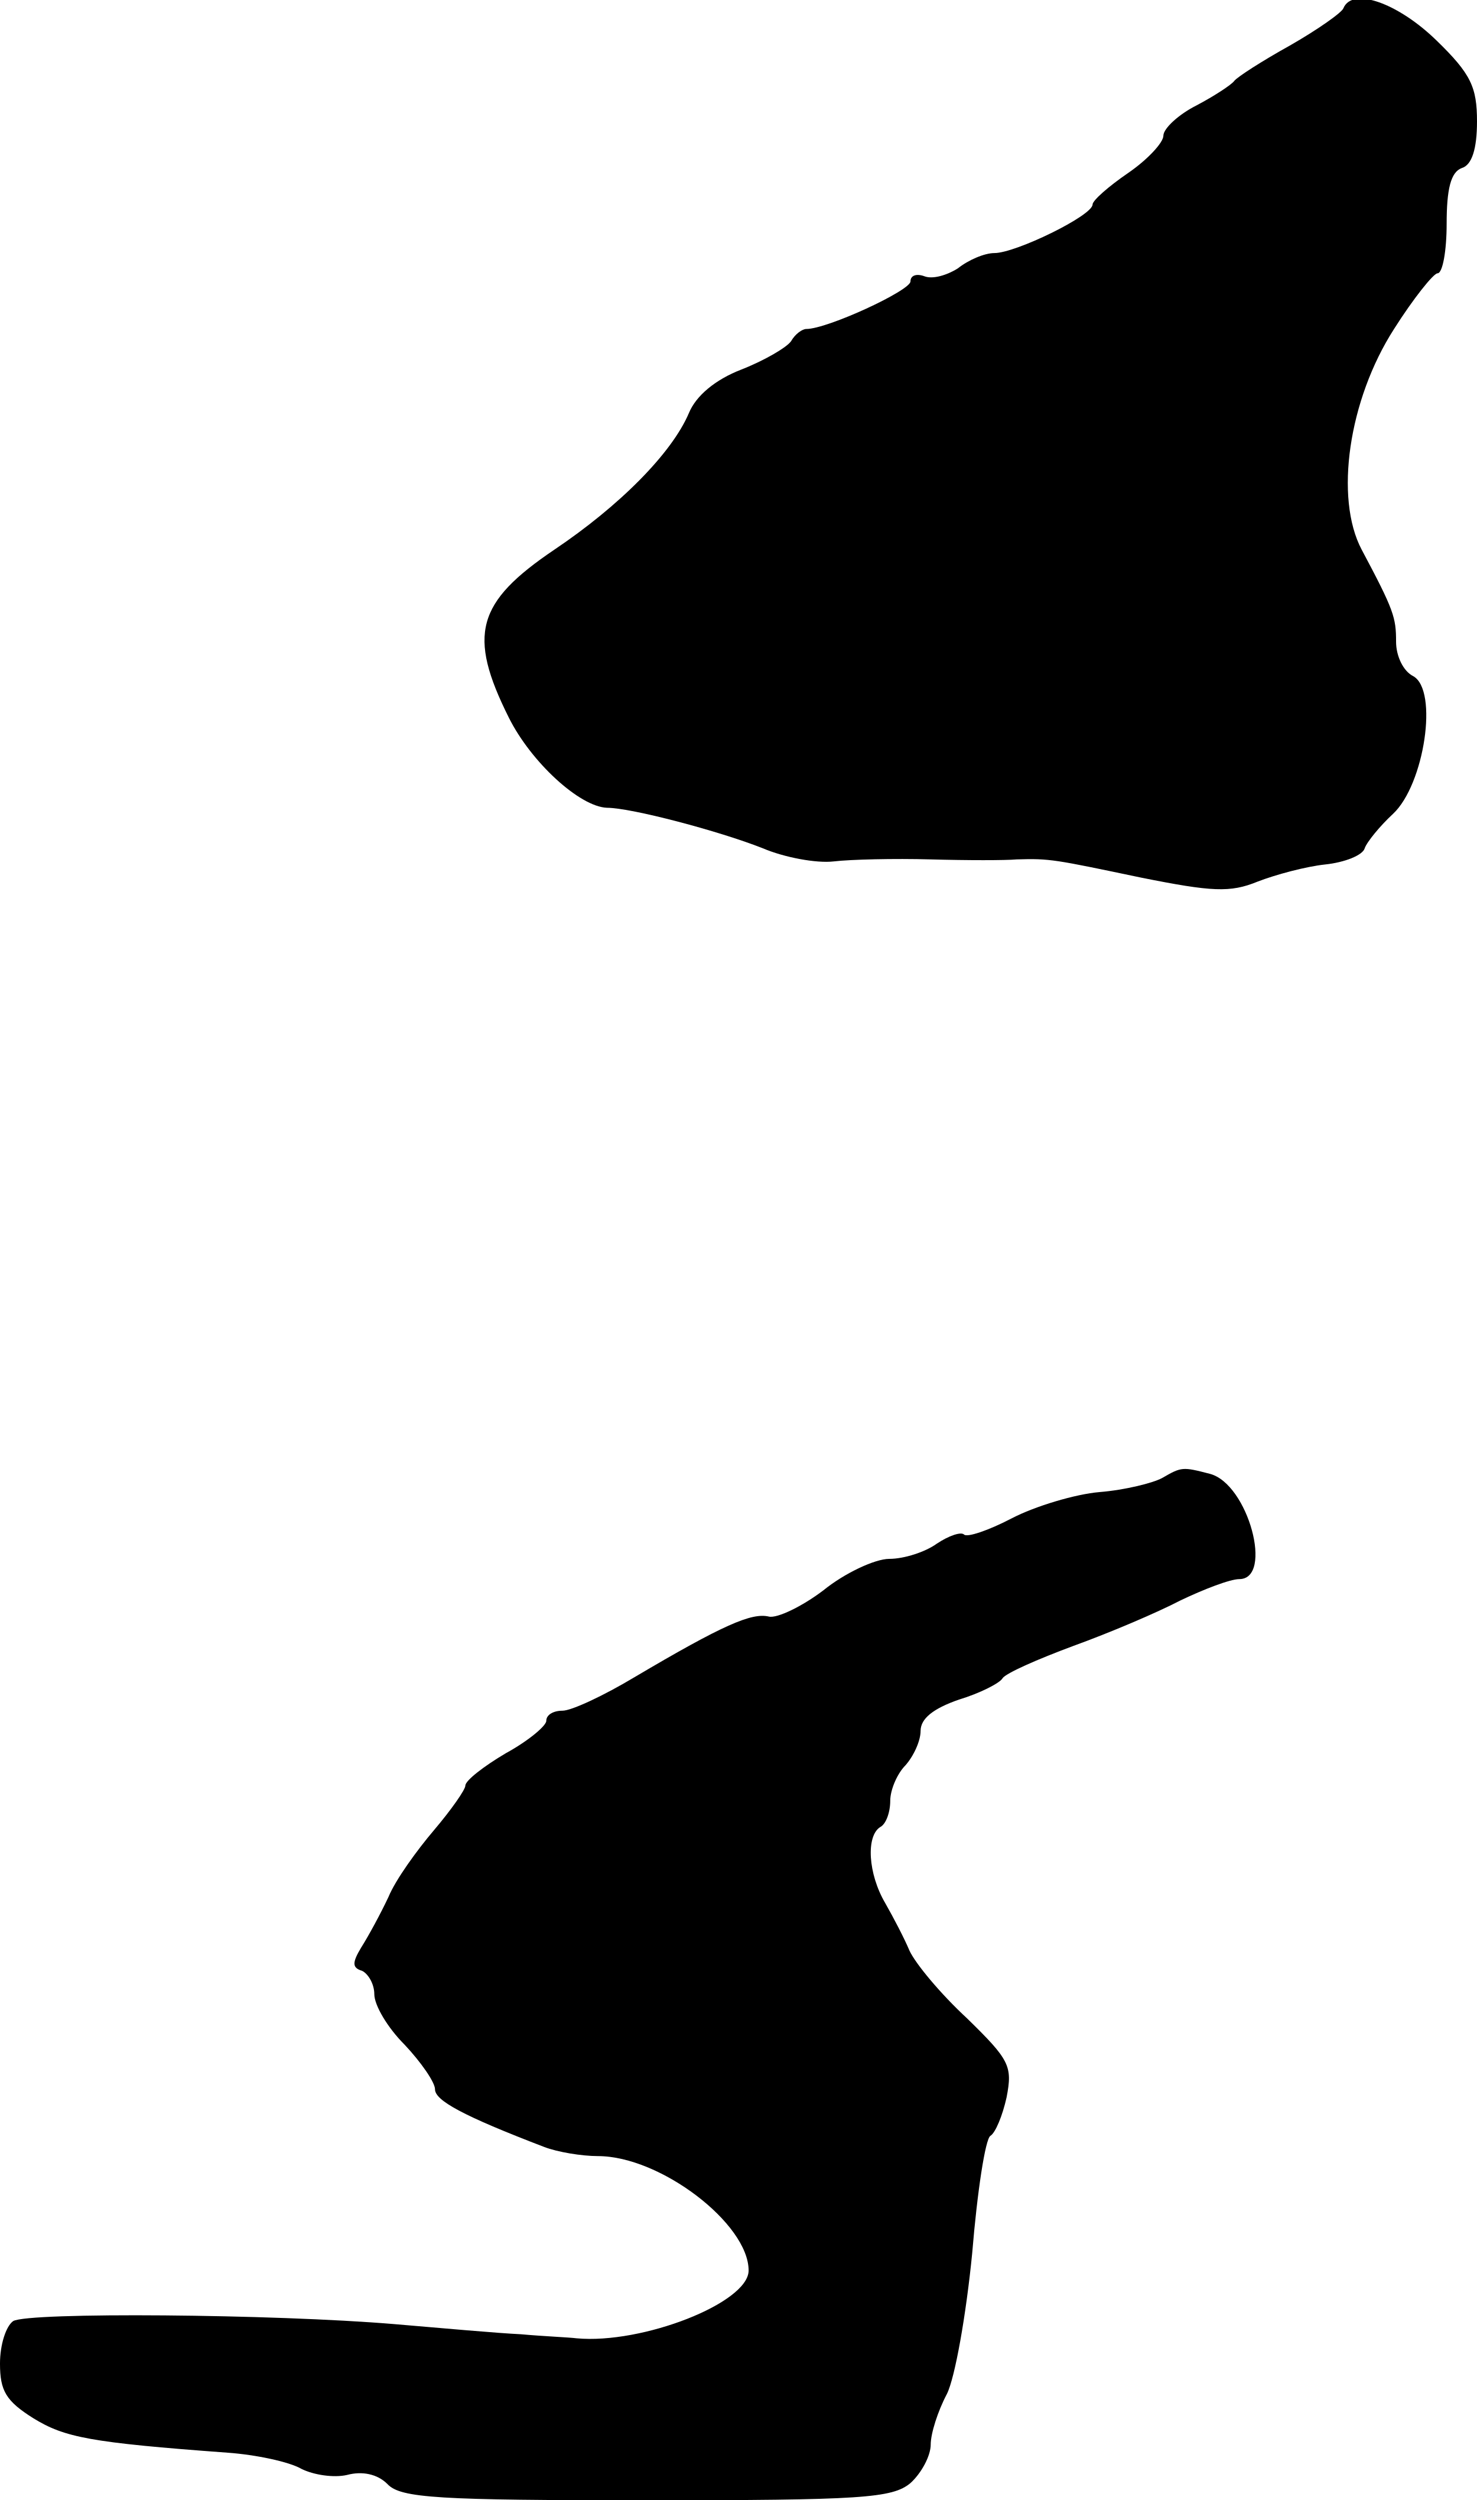
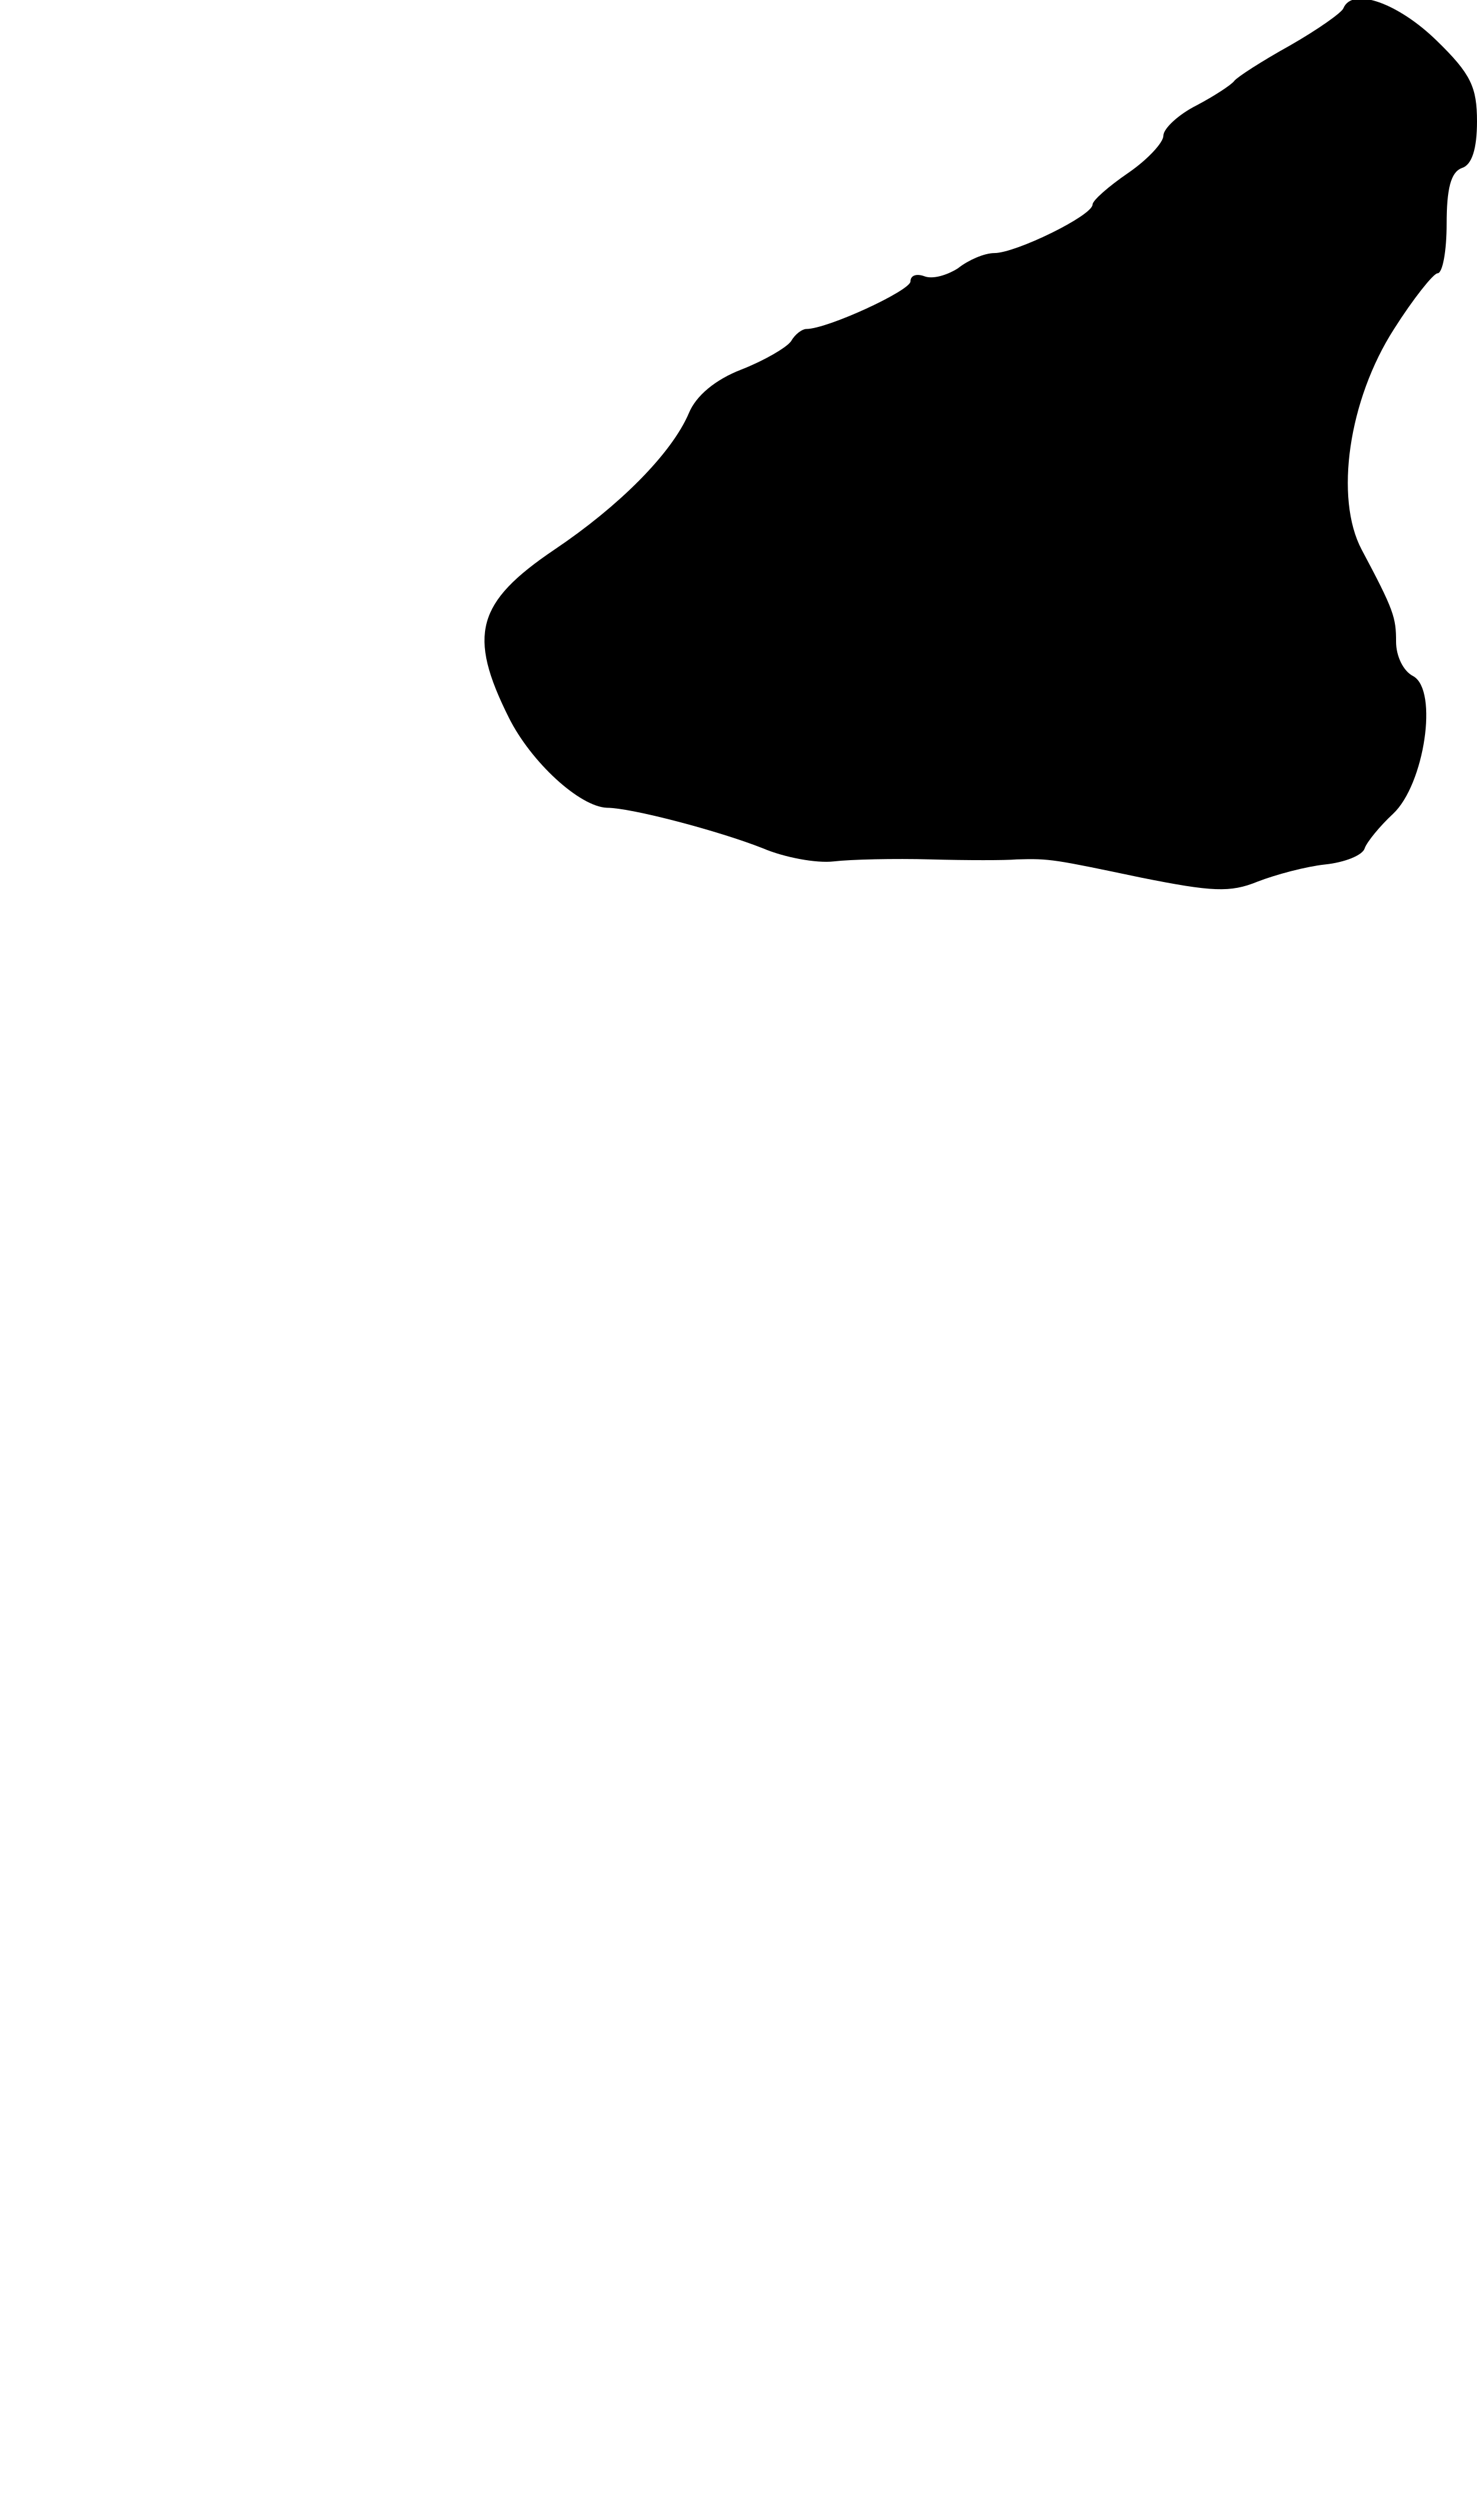
<svg xmlns="http://www.w3.org/2000/svg" version="1.0" width="146pt" height="247pt" viewBox="0 0 146 247" preserveAspectRatio="xMidYMid meet">
  <g transform="translate(0,247) scale(0.1,-0.1)" fill="#000000" stroke="none">
-     <path d="M1328 2462 c-1 -4 -25 -21 -53 -37 -27 -15 -52 -31 -55 -35 -3 -4 -20 -15 -37 -24 -18 -9 -33 -23 -33 -30 0 -7 -16 -24 -35 -37 -19 -13 -35 -27 -35 -31 0 -11 -76 -48 -97 -48 -10 0 -26 -7 -36 -15 -11 -7 -25 -11 -33 -8 -8 3 -14 1 -14 -5 0 -9 -82 -47 -103 -47 -4 0 -11 -5 -15 -12 -4 -6 -26 -19 -49 -28 -26 -10 -45 -26 -52 -43 -17 -40 -69 -92 -133 -135 -77 -52 -86 -84 -45 -166 22 -44 70 -88 97 -89 24 0 111 -23 154 -40 21 -9 53 -15 70 -13 17 2 60 3 96 2 36 -1 74 -1 85 0 33 1 37 0 123 -18 70 -14 88 -15 115 -4 18 7 48 15 67 17 19 2 37 9 39 16 2 6 15 22 28 34 31 29 45 122 20 136 -10 5 -17 20 -17 34 0 24 -2 31 -34 91 -27 51 -13 148 32 218 19 30 39 55 43 55 5 0 9 22 9 49 0 34 4 51 15 55 10 3 15 19 15 46 0 34 -6 47 -40 80 -38 37 -83 53 -92 32z" />
-     <path d="M1149 1010 c-9 -5 -37 -12 -62 -14 -24 -2 -64 -14 -87 -26 -23 -12 -44 -19 -47 -16 -3 3 -15 -1 -27 -9 -11 -8 -32 -15 -47 -15 -14 0 -44 -14 -65 -31 -21 -16 -46 -28 -54 -26 -17 4 -45 -8 -133 -60 -30 -18 -62 -33 -71 -33 -9 0 -16 -4 -16 -10 0 -5 -18 -20 -40 -32 -22 -13 -40 -27 -40 -32 0 -4 -14 -24 -31 -44 -17 -20 -38 -49 -45 -66 -8 -17 -20 -39 -27 -50 -9 -15 -9 -20 1 -23 6 -3 12 -13 12 -23 0 -11 13 -33 30 -50 16 -17 30 -37 30 -44 0 -11 27 -26 108 -57 13 -5 37 -9 53 -9 62 0 149 -67 149 -113 0 -32 -105 -73 -170 -67 -8 1 -33 2 -55 4 -22 1 -78 6 -125 10 -119 10 -362 12 -377 3 -7 -5 -13 -23 -13 -42 0 -27 6 -37 33 -54 31 -19 56 -24 192 -34 28 -2 61 -9 73 -16 12 -6 32 -9 45 -6 15 4 30 1 40 -9 13 -14 51 -16 256 -16 213 0 243 2 261 17 11 10 20 27 20 38 0 11 7 33 16 50 8 16 19 78 25 139 5 61 13 113 18 116 5 3 12 20 16 38 6 31 3 37 -39 78 -26 24 -51 54 -57 67 -5 12 -16 33 -24 47 -17 29 -19 66 -5 75 6 3 10 15 10 26 0 11 7 27 15 35 8 9 15 24 15 34 0 12 12 22 38 31 20 6 40 16 43 21 3 5 35 19 70 32 36 13 83 33 106 45 23 11 49 21 58 21 34 0 9 94 -29 104 -27 7 -28 7 -47 -4z" />
+     <path d="M1328 2462 c-1 -4 -25 -21 -53 -37 -27 -15 -52 -31 -55 -35 -3 -4 -20 -15 -37 -24 -18 -9 -33 -23 -33 -30 0 -7 -16 -24 -35 -37 -19 -13 -35 -27 -35 -31 0 -11 -76 -48 -97 -48 -10 0 -26 -7 -36 -15 -11 -7 -25 -11 -33 -8 -8 3 -14 1 -14 -5 0 -9 -82 -47 -103 -47 -4 0 -11 -5 -15 -12 -4 -6 -26 -19 -49 -28 -26 -10 -45 -26 -52 -43 -17 -40 -69 -92 -133 -135 -77 -52 -86 -84 -45 -166 22 -44 70 -88 97 -89 24 0 111 -23 154 -40 21 -9 53 -15 70 -13 17 2 60 3 96 2 36 -1 74 -1 85 0 33 1 37 0 123 -18 70 -14 88 -15 115 -4 18 7 48 15 67 17 19 2 37 9 39 16 2 6 15 22 28 34 31 29 45 122 20 136 -10 5 -17 20 -17 34 0 24 -2 31 -34 91 -27 51 -13 148 32 218 19 30 39 55 43 55 5 0 9 22 9 49 0 34 4 51 15 55 10 3 15 19 15 46 0 34 -6 47 -40 80 -38 37 -83 53 -92 32" />
  </g>
</svg>